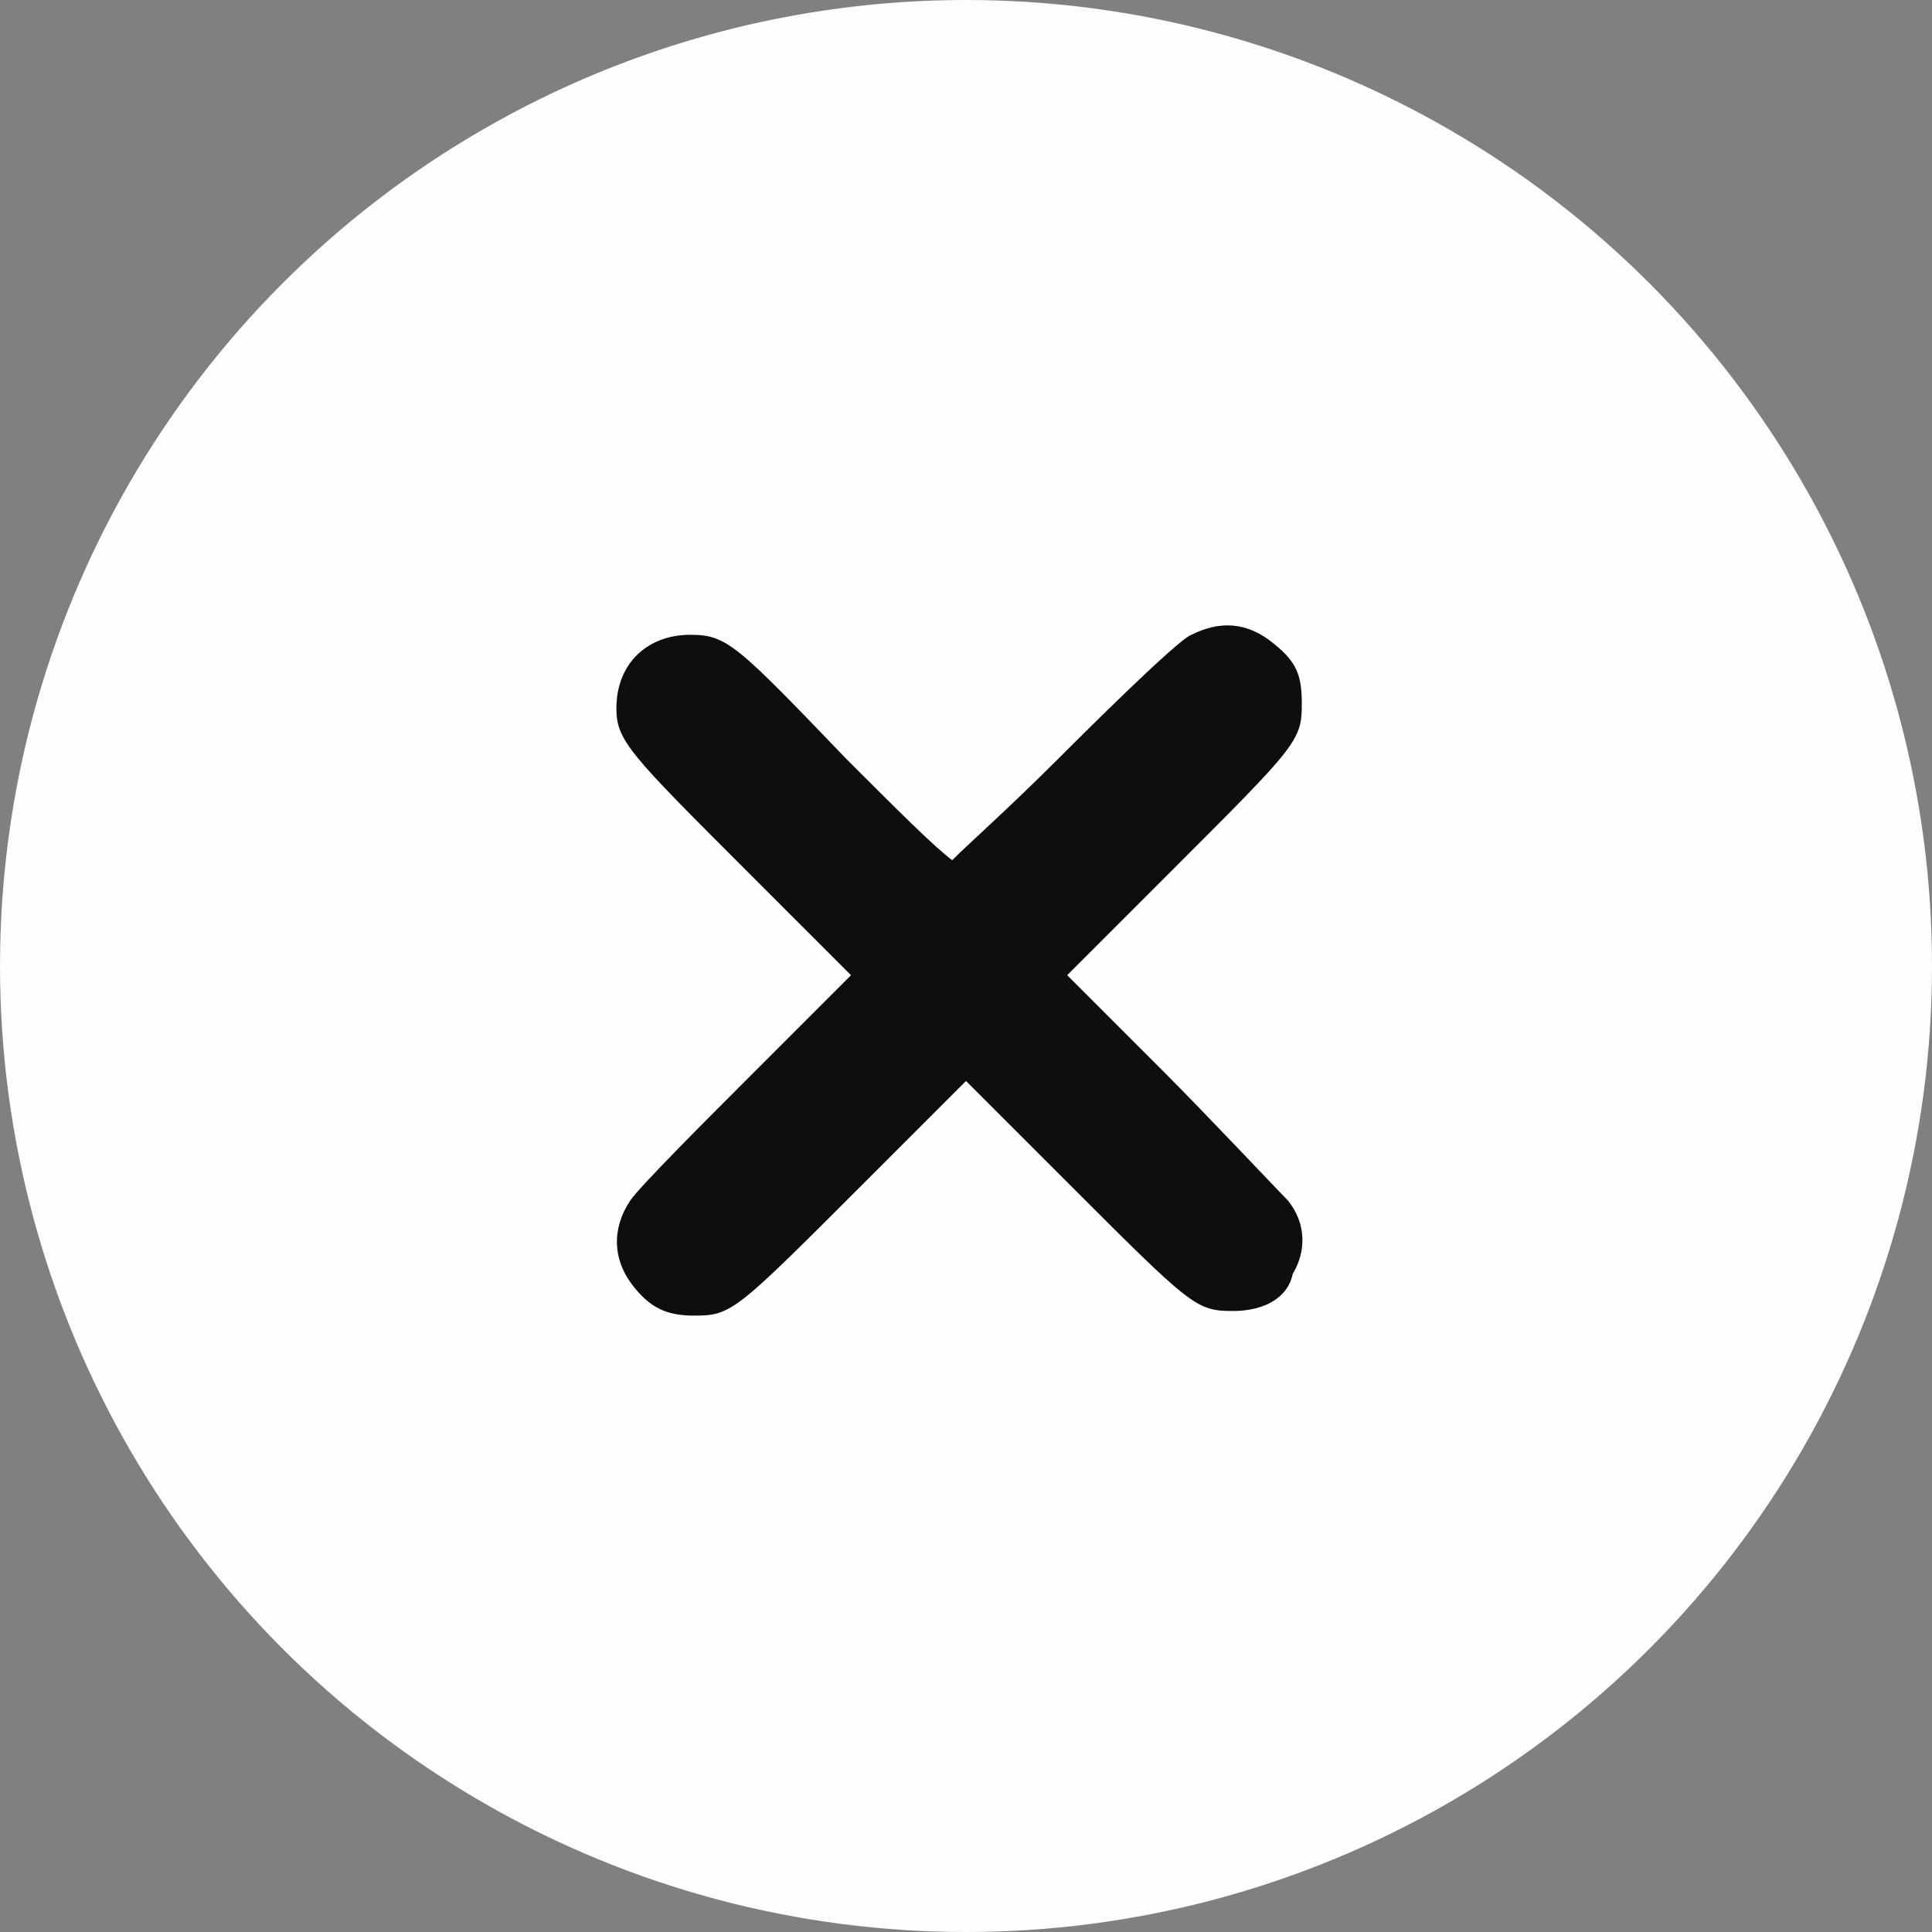
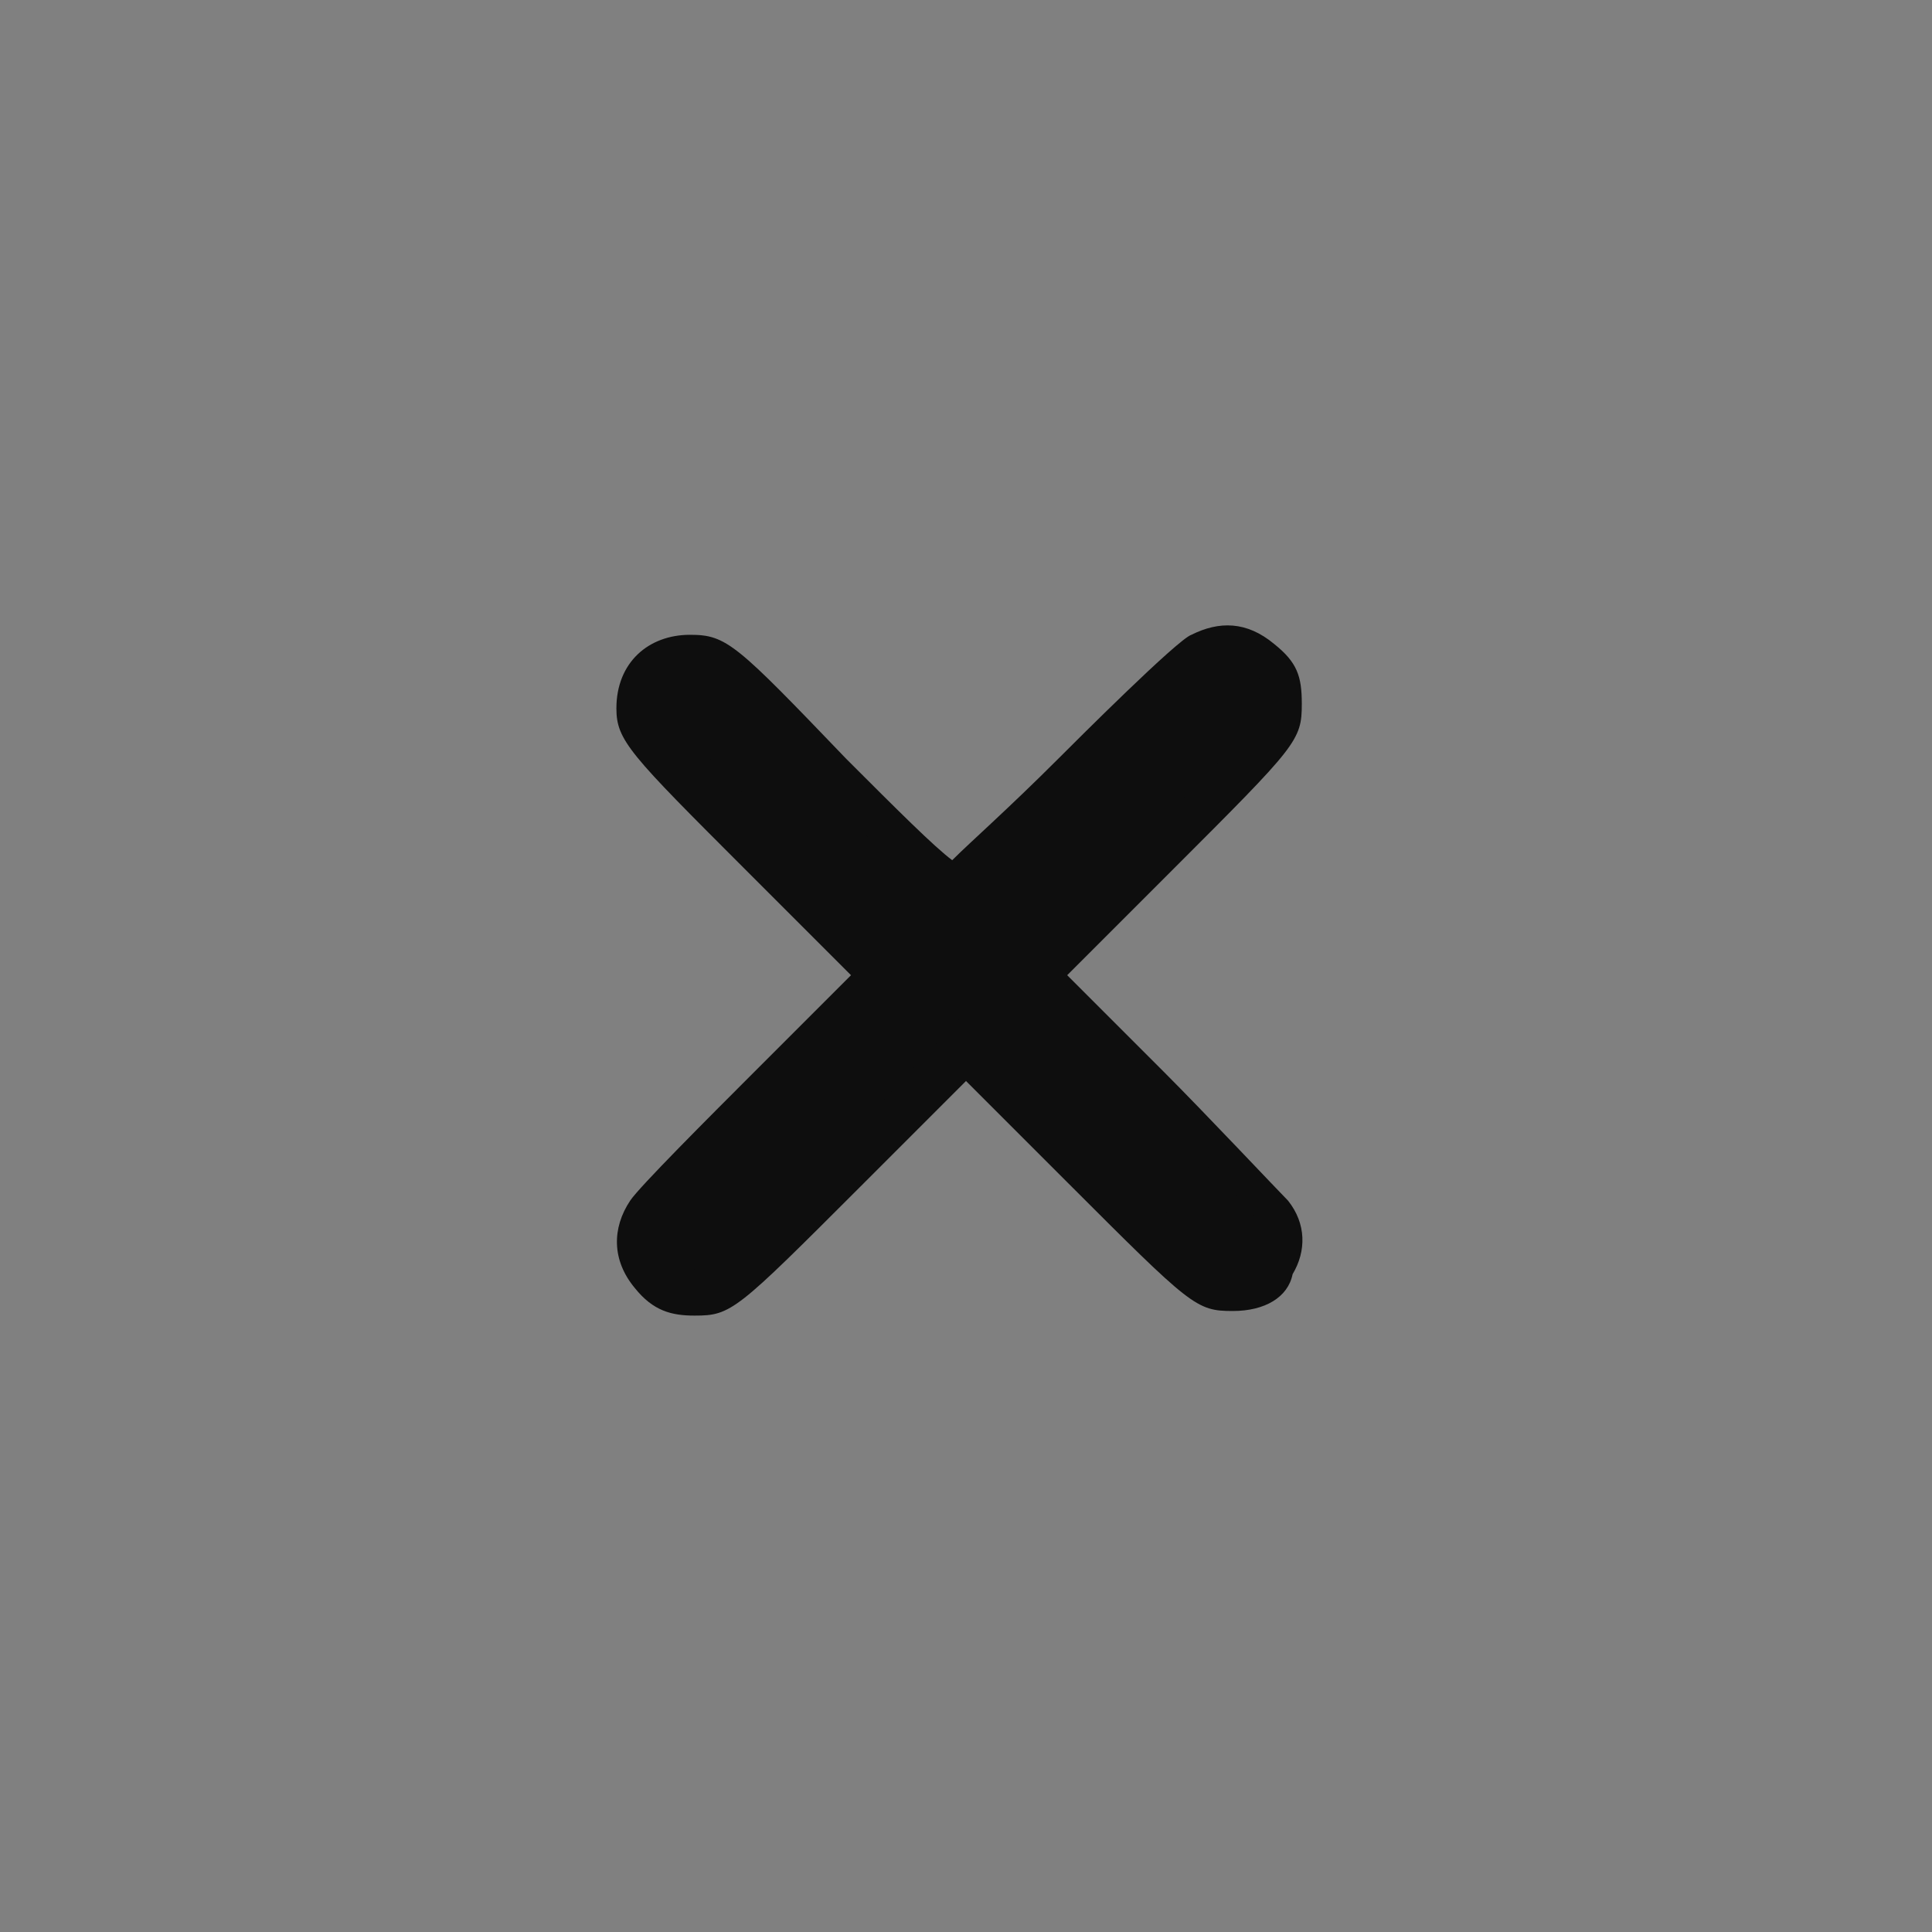
<svg xmlns="http://www.w3.org/2000/svg" id="Слой_1" x="0px" y="0px" viewBox="0 0 42 42" style="enable-background:new 0 0 42 42;" xml:space="preserve">
  <rect x="0" y="0" width="42" height="42" fill="#808080" stroke="none" />
  <style type="text/css"> .st0{fill:#FDFDFD;} .st1{fill-rule:evenodd;clip-rule:evenodd;fill:#0E0E0E;} .st2{fill:#0E0E0E;} </style>
-   <circle class="st0" cx="21" cy="21" r="21" />
  <g>
    <path class="st1" d="M26.4,14.2c-0.1,0.1-1.4,1.3-2.8,2.7c-1.4,1.4-2.6,2.5-2.6,2.5c-0.1,0-1.3-1.1-2.7-2.5 c-2.4-2.4-2.5-2.5-3.1-2.5c-0.7,0-1.1,0.4-1.1,1.1c0,0.4,0.2,0.7,2.6,3.1l2.6,2.6l-2.4,2.4c-1.3,1.3-2.6,2.6-2.7,2.8 c-0.3,0.4-0.3,0.9,0.1,1.3c0.2,0.3,0.4,0.4,0.9,0.4c0.6,0,0.6-0.1,3.2-2.6l2.6-2.6l2.6,2.6c2.6,2.6,2.6,2.6,3.2,2.6 c1,0,1.5-0.9,0.9-1.7c-0.1-0.2-1.3-1.4-2.7-2.8l-2.4-2.4l2.7-2.7c2.6-2.6,2.7-2.7,2.7-3.3c0-0.5-0.1-0.6-0.4-0.9 C27.2,14,26.8,13.9,26.4,14.2z" />
    <path class="st2" d="M26.8,28.5c-0.8,0-0.9-0.1-3.6-2.8L21,23.5l-2.3,2.3c-2.7,2.7-2.8,2.8-3.6,2.8c-0.5,0-0.9-0.1-1.3-0.6 c-0.5-0.6-0.5-1.3-0.1-1.9c0.2-0.3,1.7-1.8,2.7-2.8l2.1-2.1l-2.3-2.3c-2.5-2.5-2.8-2.8-2.8-3.5c0-1,0.7-1.6,1.6-1.6 c0.8,0,1,0.2,3.4,2.7c1.1,1.1,1.9,1.9,2.3,2.2c0.4-0.4,1.2-1.1,2.3-2.2c0.4-0.4,2.6-2.6,2.9-2.7c0.6-0.3,1.2-0.3,1.8,0.2 c0.5,0.4,0.6,0.7,0.6,1.3c0,0.8-0.1,0.9-2.8,3.6l-2.3,2.3l2.1,2.1c0.9,0.9,2.5,2.6,2.7,2.8c0.4,0.5,0.4,1.1,0.1,1.6 C28,28.2,27.5,28.5,26.8,28.5z M21,22l3,3c2.5,2.5,2.5,2.5,2.9,2.5c0.3,0,0.5-0.1,0.6-0.3c0.1-0.2,0.1-0.4-0.1-0.6 c-0.1-0.2-1.2-1.3-2.6-2.7l-2.8-2.8l3-3c2.5-2.5,2.5-2.6,2.5-2.9c0-0.3,0-0.4-0.2-0.5c-0.3-0.2-0.5-0.2-0.7-0.1 c-0.2,0.1-1.2,1.1-2.7,2.6c-2.6,2.7-2.8,2.7-3,2.7s-0.4,0-3-2.7c-2.3-2.3-2.4-2.4-2.7-2.4c-0.4,0-0.6,0.2-0.6,0.6 c0,0.2,0.4,0.7,2.5,2.8l3,3l-2.8,2.8c-1.5,1.5-2.5,2.6-2.6,2.7c-0.2,0.2-0.2,0.4,0,0.7c0.1,0.1,0.1,0.2,0.5,0.2 c0.3,0,0.4,0,2.9-2.5L21,22z" />
  </g>
</svg>